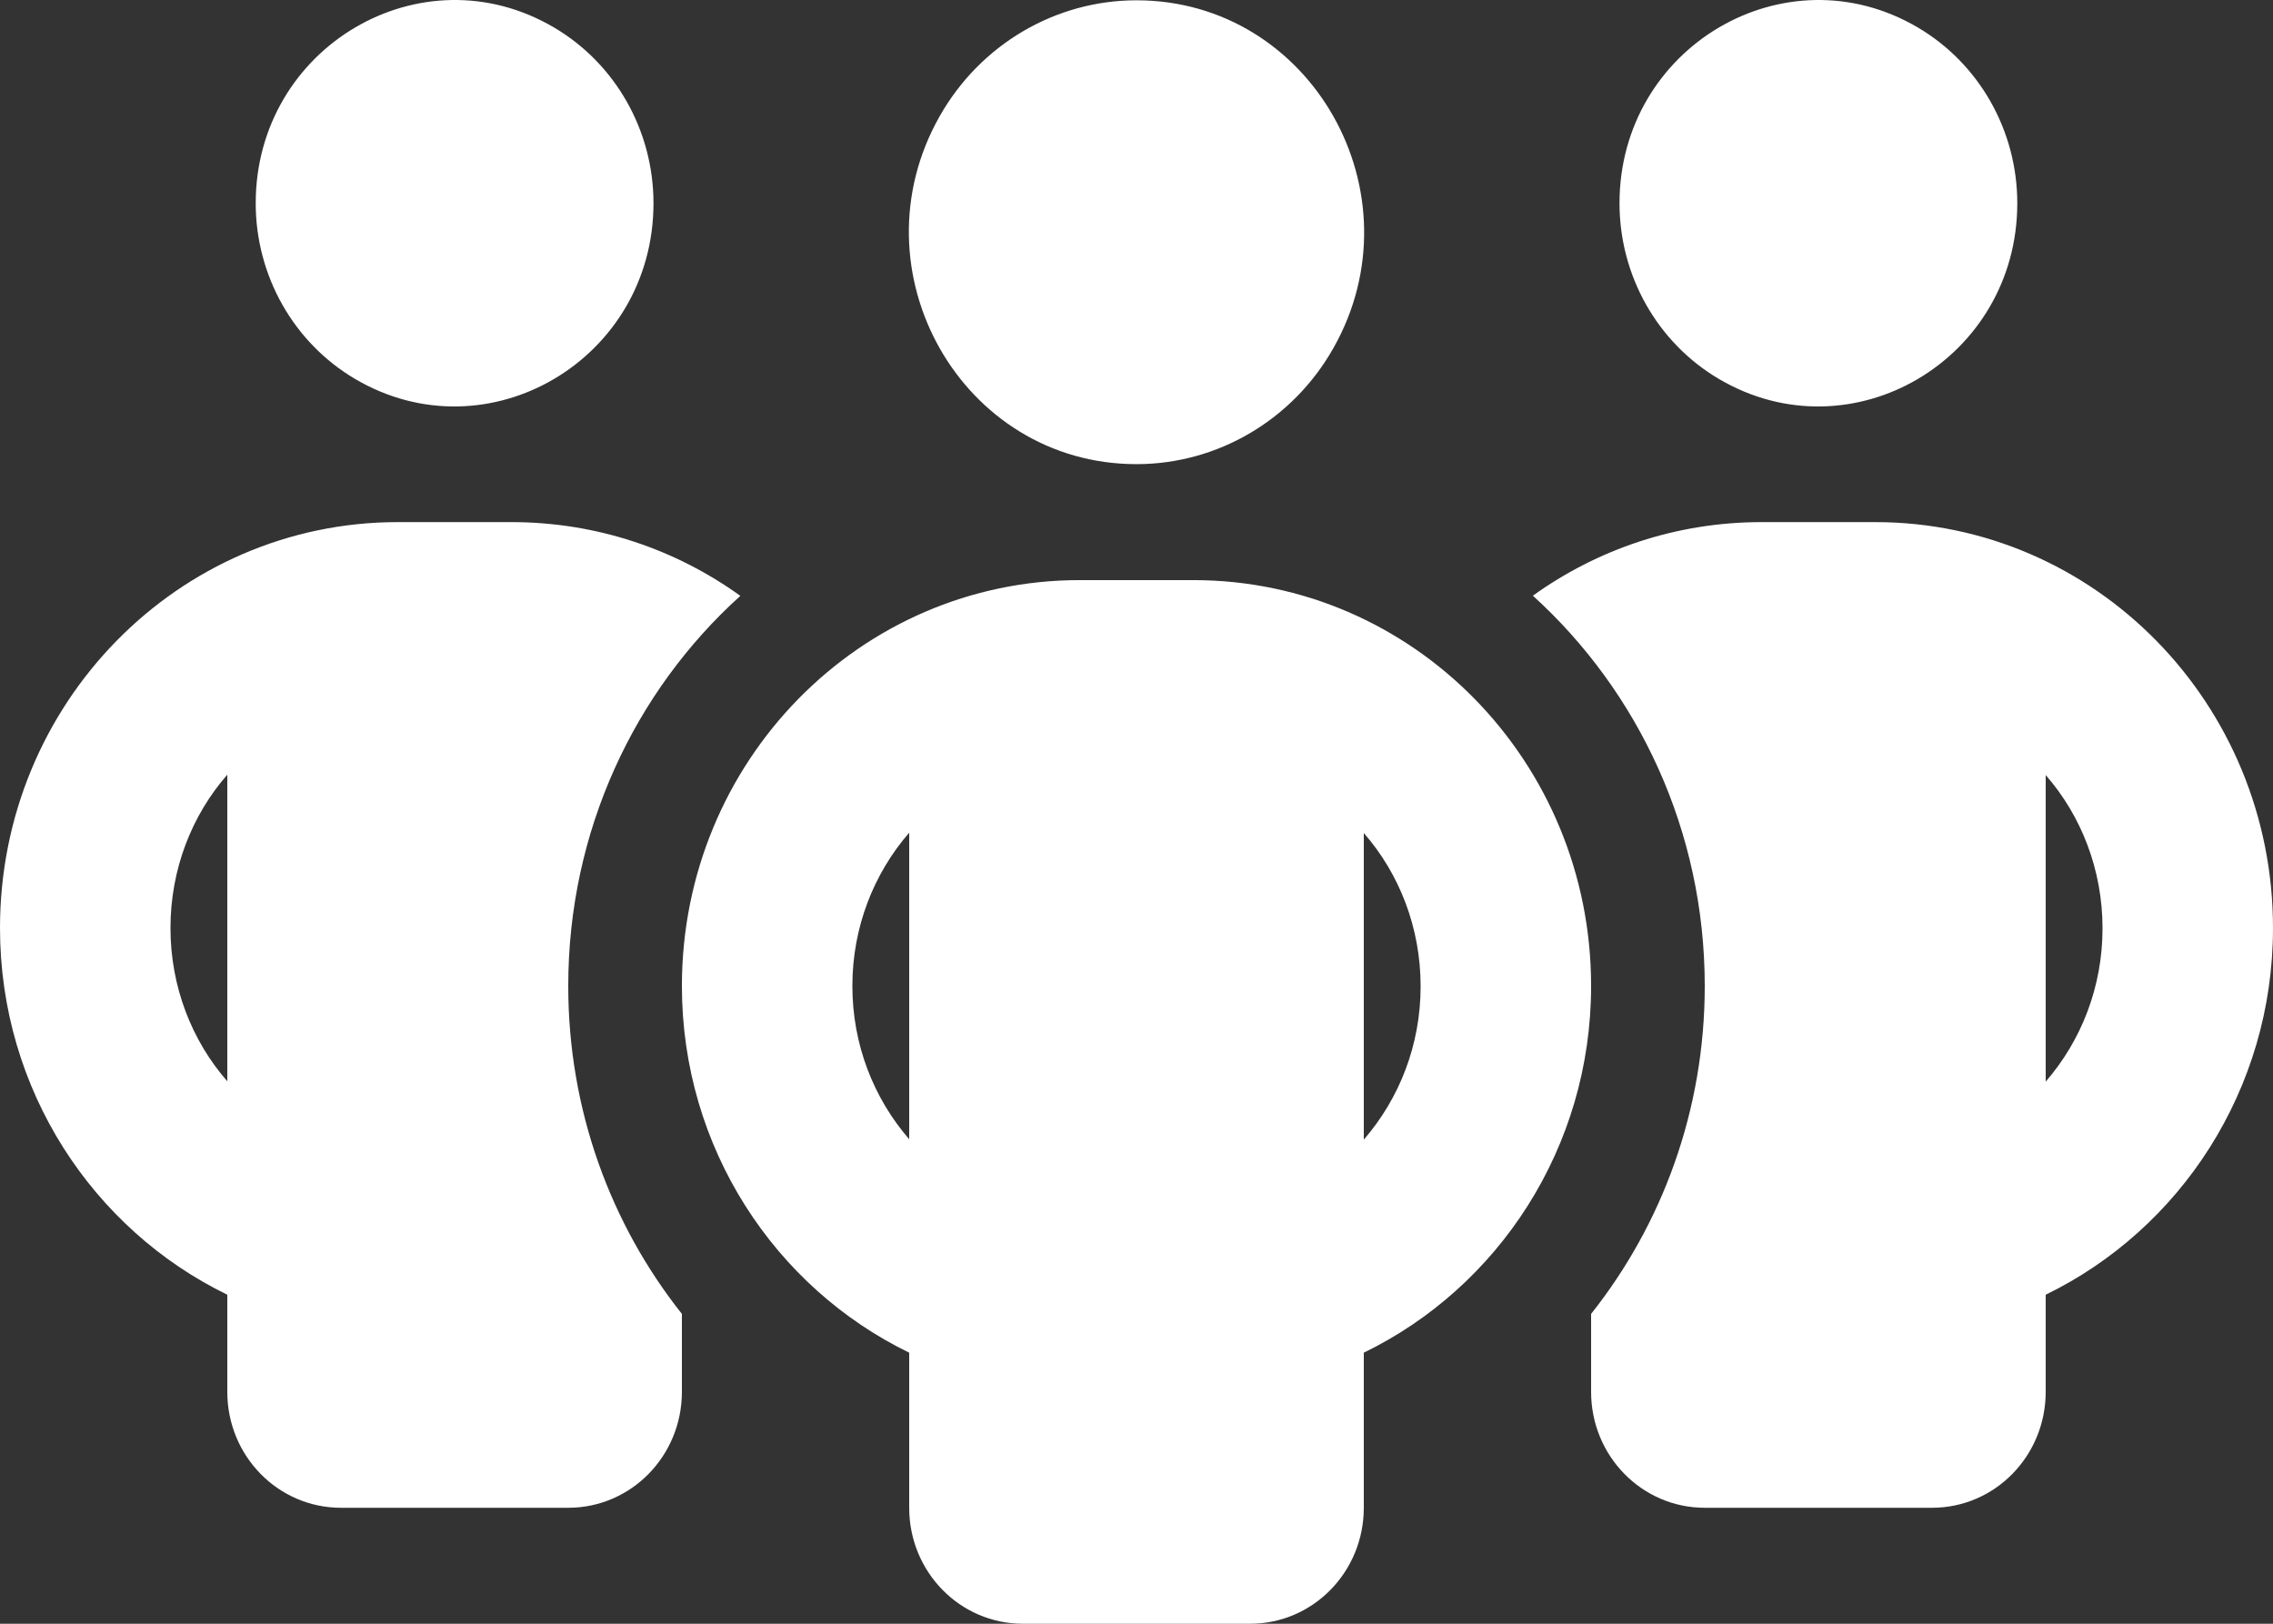
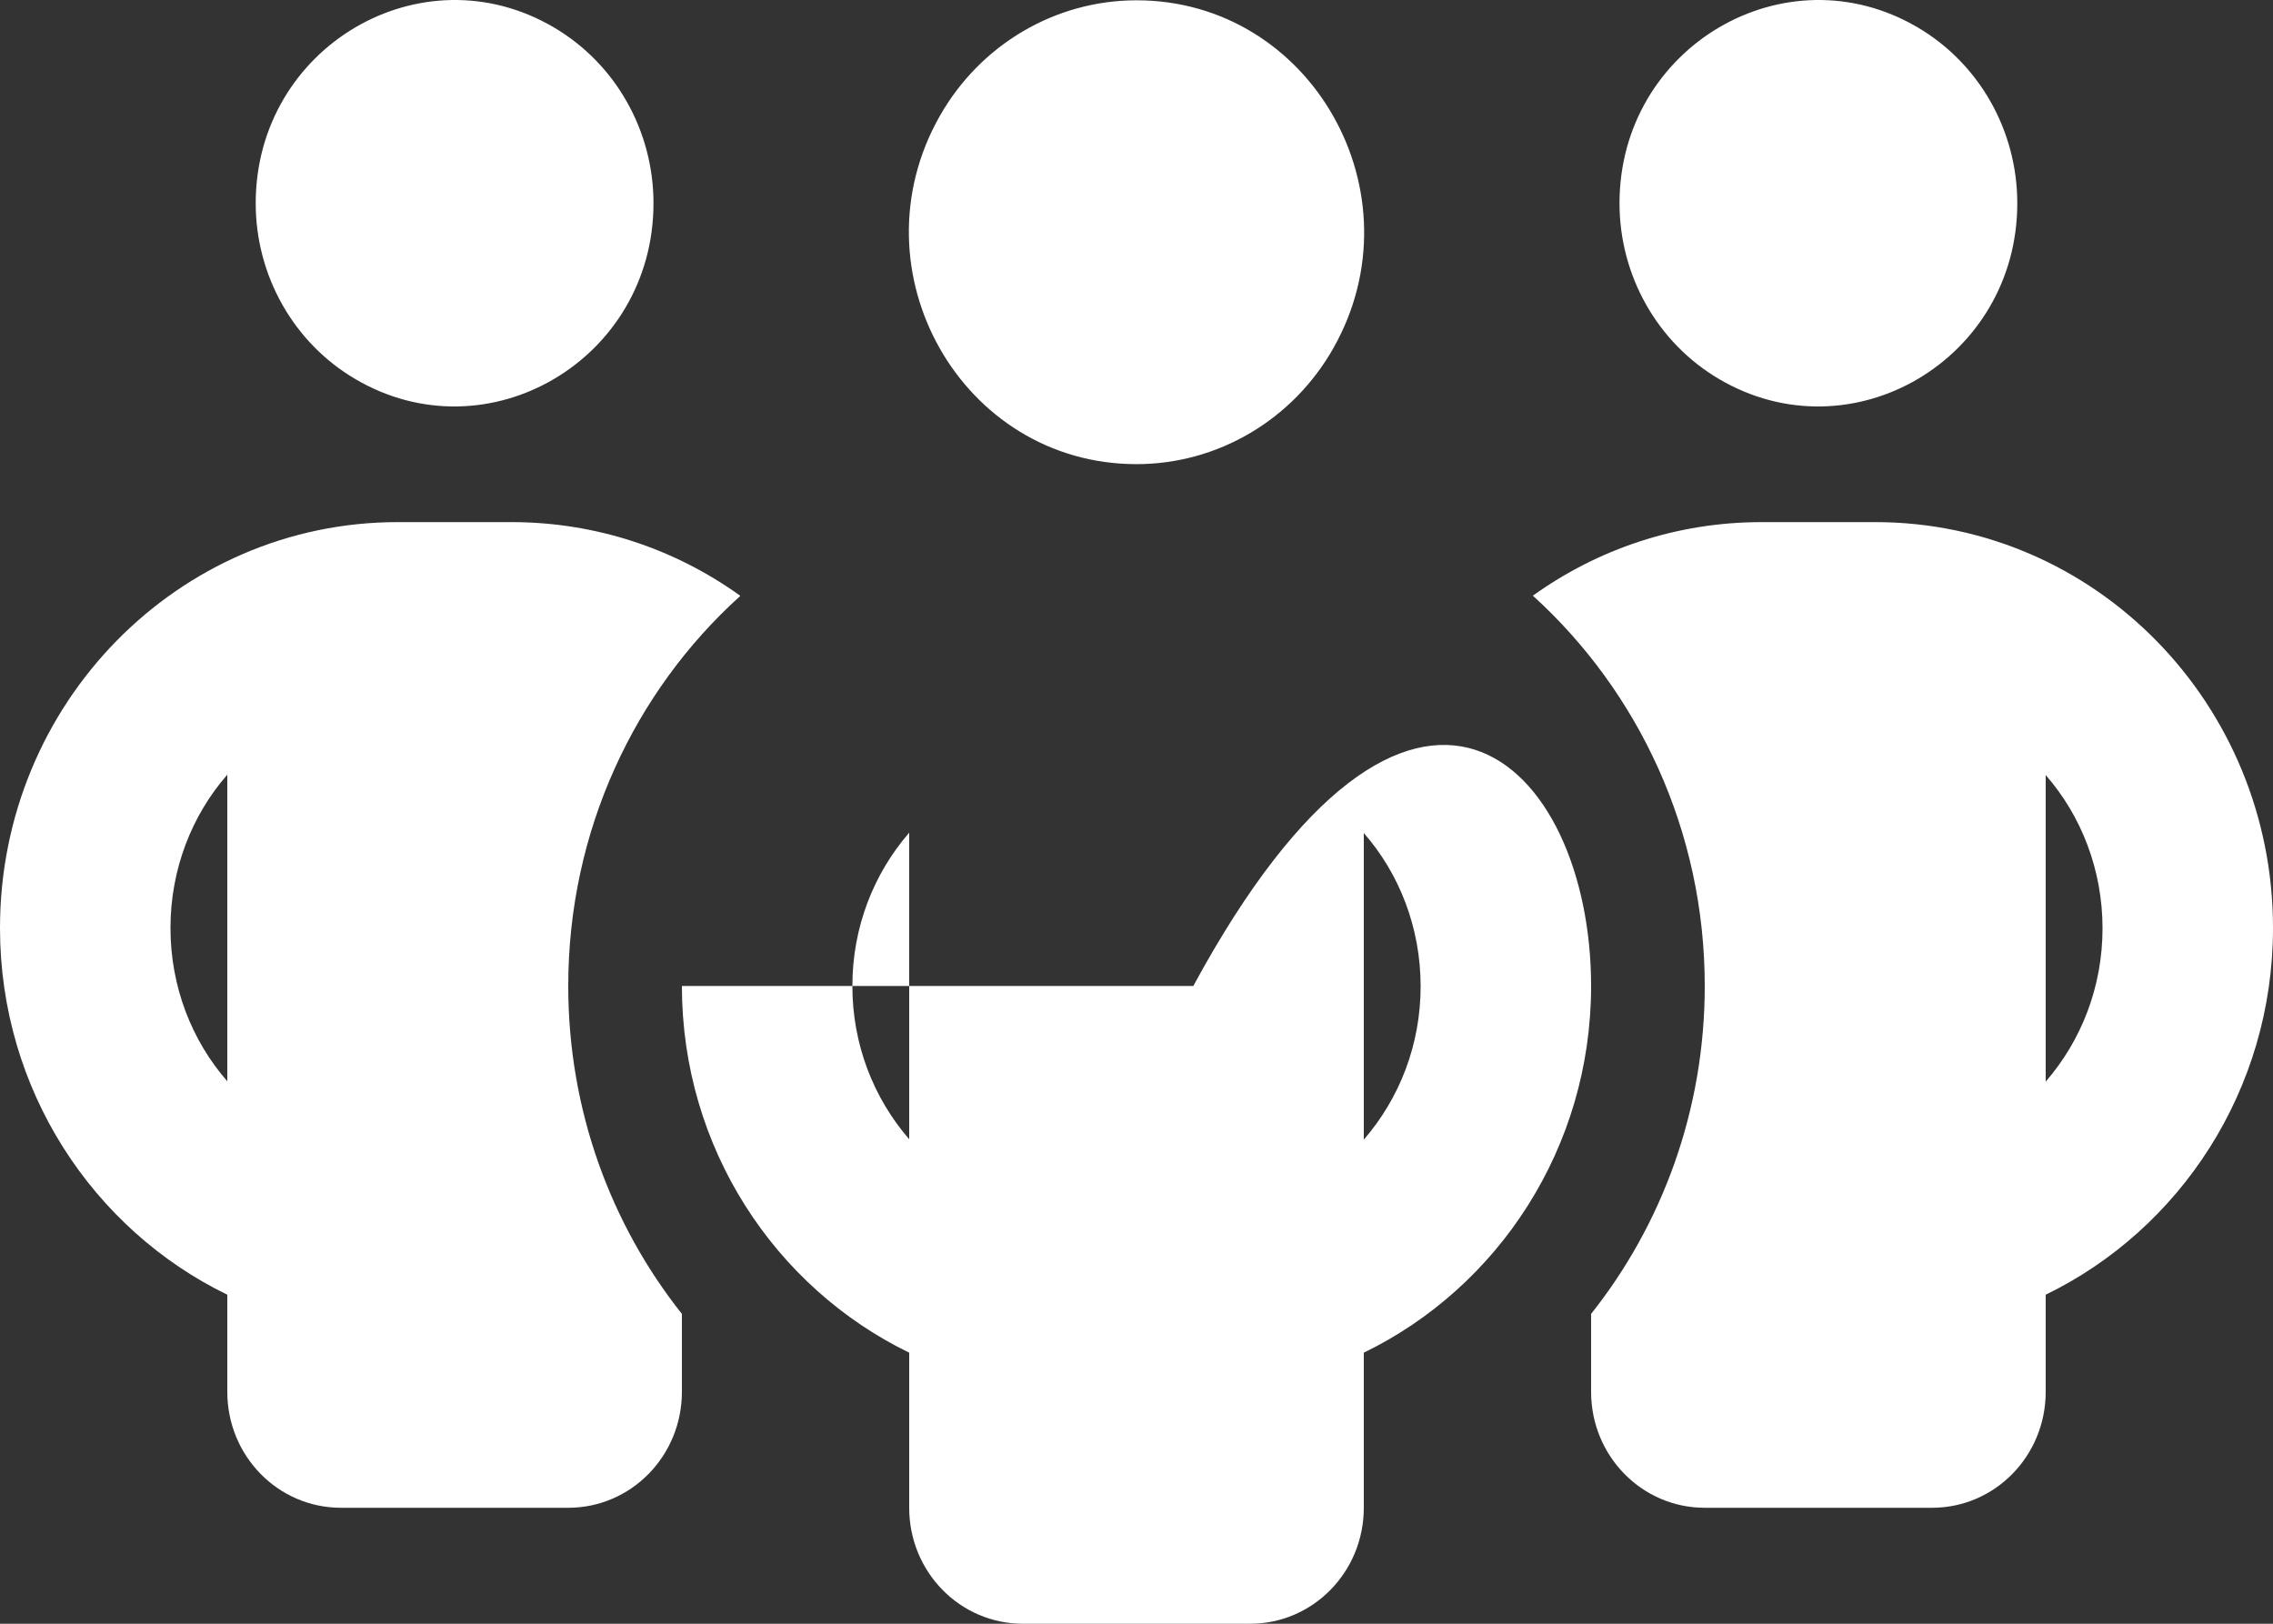
<svg xmlns="http://www.w3.org/2000/svg" width="84" height="60" viewBox="0 0 84 60" fill="none">
  <rect x="0" y="0" width="84" height="60" fill="#333333" stroke="none" />
-   <path d="M9.45 7.51C9.45 1.737 15.575 -1.87 20.475 1.016C22.749 2.355 24.15 4.831 24.15 7.51C24.15 13.282 18.025 16.89 13.125 14.004C10.851 12.664 9.45 10.189 9.45 7.51ZM8.4 28.626C7.088 30.126 6.3 32.121 6.3 34.291C6.3 36.46 7.088 38.455 8.4 39.955V28.626ZM27.352 22.025C23.454 25.547 21 30.702 21 36.433C21 41.026 22.575 45.244 25.2 48.551V51.43C25.2 53.8 23.323 55.715 21 55.715H12.6C10.277 55.715 8.4 53.8 8.4 51.43V47.842C3.439 45.431 0 40.276 0 34.291C0 26.002 6.576 19.293 14.7 19.293H18.9C22.05 19.293 24.964 20.298 27.352 22.012V22.025ZM58.8 51.43V48.551C61.425 45.244 63 41.026 63 36.433C63 30.702 60.546 25.547 56.648 22.012C59.036 20.298 61.95 19.293 65.1 19.293H69.3C77.424 19.293 84 26.002 84 34.291C84 40.276 80.561 45.431 75.6 47.842V51.43C75.6 53.8 73.723 55.715 71.4 55.715H63C60.677 55.715 58.8 53.8 58.8 51.43ZM59.85 7.51C59.85 1.737 65.975 -1.87 70.875 1.016C73.149 2.355 74.55 4.831 74.55 7.51C74.55 13.282 68.425 16.89 63.525 14.004C61.251 12.664 59.85 10.189 59.85 7.51ZM75.6 28.626V39.968C76.912 38.455 77.7 36.473 77.7 34.304C77.7 32.135 76.912 30.14 75.6 28.64V28.626ZM42 0.011C48.466 0.011 52.508 7.153 49.275 12.866C47.774 15.517 45.001 17.151 42 17.151C35.534 17.151 31.492 10.009 34.725 4.296C36.226 1.645 38.999 0.011 42 0.011ZM31.5 36.433C31.5 38.602 32.288 40.584 33.6 42.097V30.769C32.288 32.282 31.5 34.264 31.5 36.433ZM50.4 30.769V42.111C51.712 40.597 52.5 38.616 52.5 36.446C52.5 34.277 51.712 32.282 50.4 30.782V30.769ZM58.8 36.433C58.8 42.419 55.361 47.574 50.4 49.984V55.715C50.4 58.085 48.523 60 46.2 60H37.8C35.477 60 33.6 58.085 33.6 55.715V49.984C28.639 47.574 25.2 42.419 25.2 36.433C25.2 28.144 31.776 21.436 39.9 21.436H44.1C52.224 21.436 58.8 28.144 58.8 36.433Z" fill="white" />
+   <path d="M9.45 7.51C9.45 1.737 15.575 -1.87 20.475 1.016C22.749 2.355 24.15 4.831 24.15 7.51C24.15 13.282 18.025 16.89 13.125 14.004C10.851 12.664 9.45 10.189 9.45 7.51ZM8.4 28.626C7.088 30.126 6.3 32.121 6.3 34.291C6.3 36.46 7.088 38.455 8.4 39.955V28.626ZM27.352 22.025C23.454 25.547 21 30.702 21 36.433C21 41.026 22.575 45.244 25.2 48.551V51.43C25.2 53.8 23.323 55.715 21 55.715H12.6C10.277 55.715 8.4 53.8 8.4 51.43V47.842C3.439 45.431 0 40.276 0 34.291C0 26.002 6.576 19.293 14.7 19.293H18.9C22.05 19.293 24.964 20.298 27.352 22.012V22.025ZM58.8 51.43V48.551C61.425 45.244 63 41.026 63 36.433C63 30.702 60.546 25.547 56.648 22.012C59.036 20.298 61.95 19.293 65.1 19.293H69.3C77.424 19.293 84 26.002 84 34.291C84 40.276 80.561 45.431 75.6 47.842V51.43C75.6 53.8 73.723 55.715 71.4 55.715H63C60.677 55.715 58.8 53.8 58.8 51.43ZM59.85 7.51C59.85 1.737 65.975 -1.87 70.875 1.016C73.149 2.355 74.55 4.831 74.55 7.51C74.55 13.282 68.425 16.89 63.525 14.004C61.251 12.664 59.85 10.189 59.85 7.51ZM75.6 28.626V39.968C76.912 38.455 77.7 36.473 77.7 34.304C77.7 32.135 76.912 30.14 75.6 28.64V28.626ZM42 0.011C48.466 0.011 52.508 7.153 49.275 12.866C47.774 15.517 45.001 17.151 42 17.151C35.534 17.151 31.492 10.009 34.725 4.296C36.226 1.645 38.999 0.011 42 0.011ZM31.5 36.433C31.5 38.602 32.288 40.584 33.6 42.097V30.769C32.288 32.282 31.5 34.264 31.5 36.433ZM50.4 30.769V42.111C51.712 40.597 52.5 38.616 52.5 36.446C52.5 34.277 51.712 32.282 50.4 30.782V30.769ZM58.8 36.433C58.8 42.419 55.361 47.574 50.4 49.984V55.715C50.4 58.085 48.523 60 46.2 60H37.8C35.477 60 33.6 58.085 33.6 55.715V49.984C28.639 47.574 25.2 42.419 25.2 36.433H44.1C52.224 21.436 58.8 28.144 58.8 36.433Z" fill="white" />
</svg>